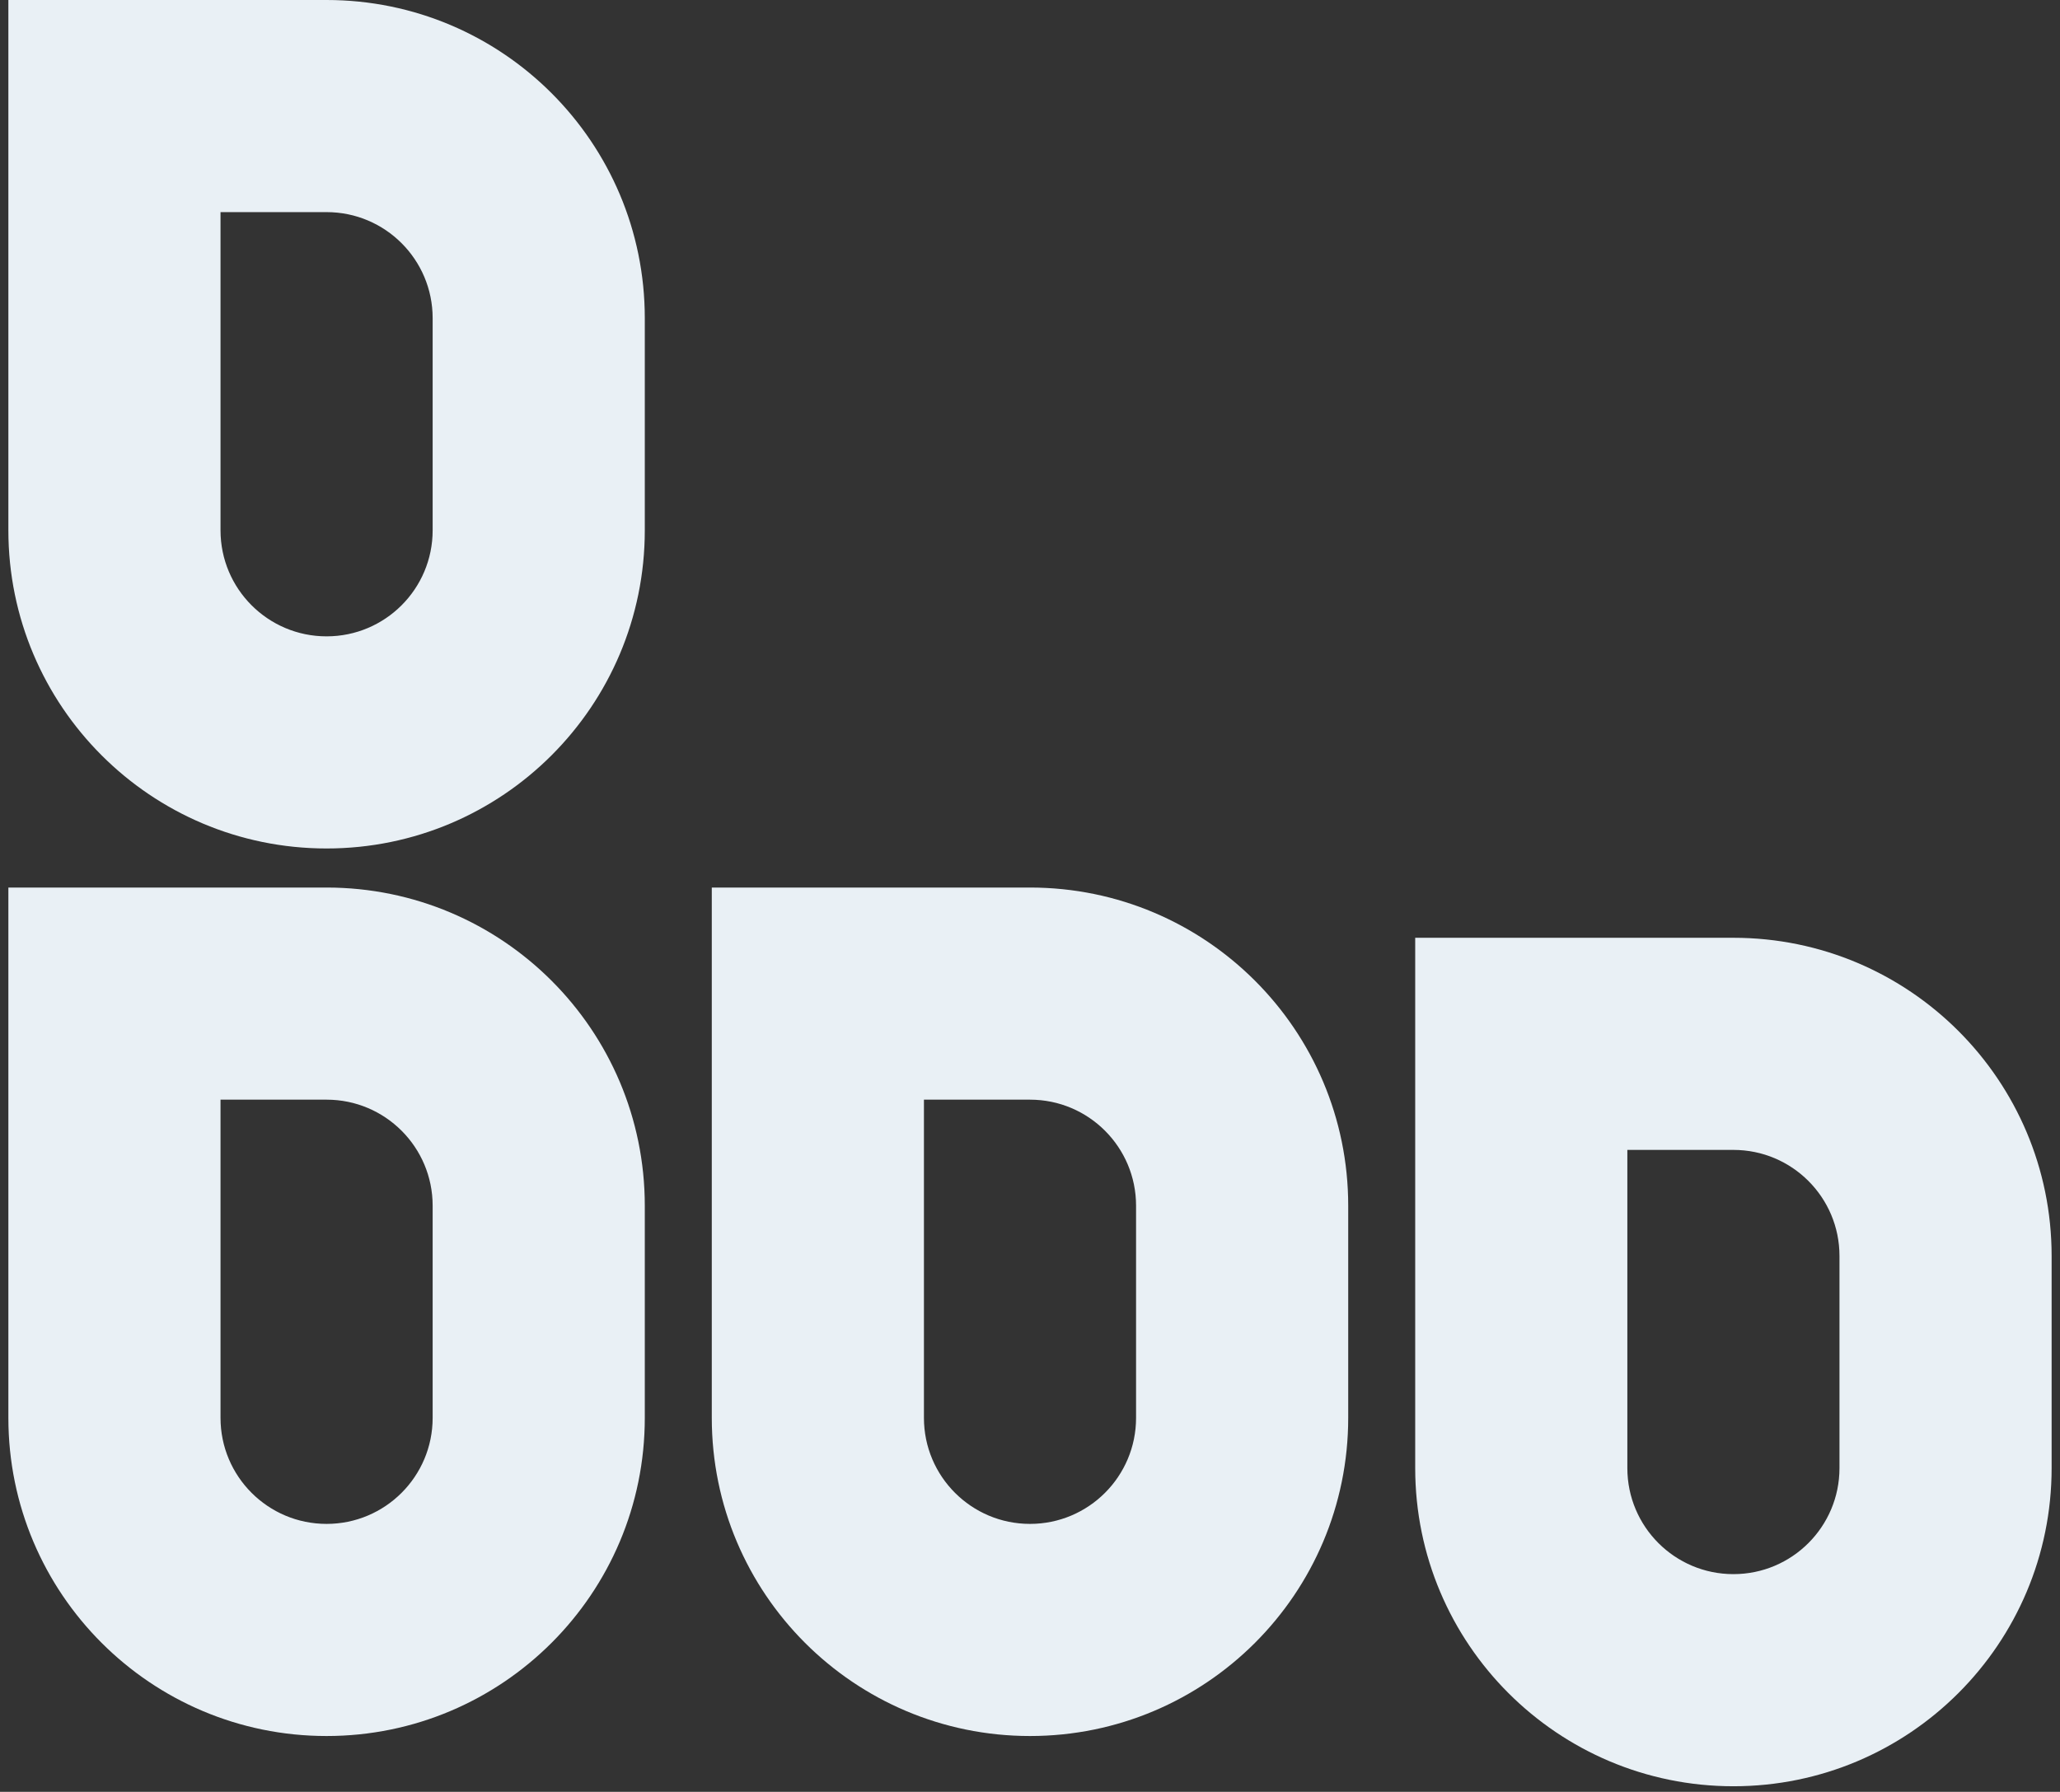
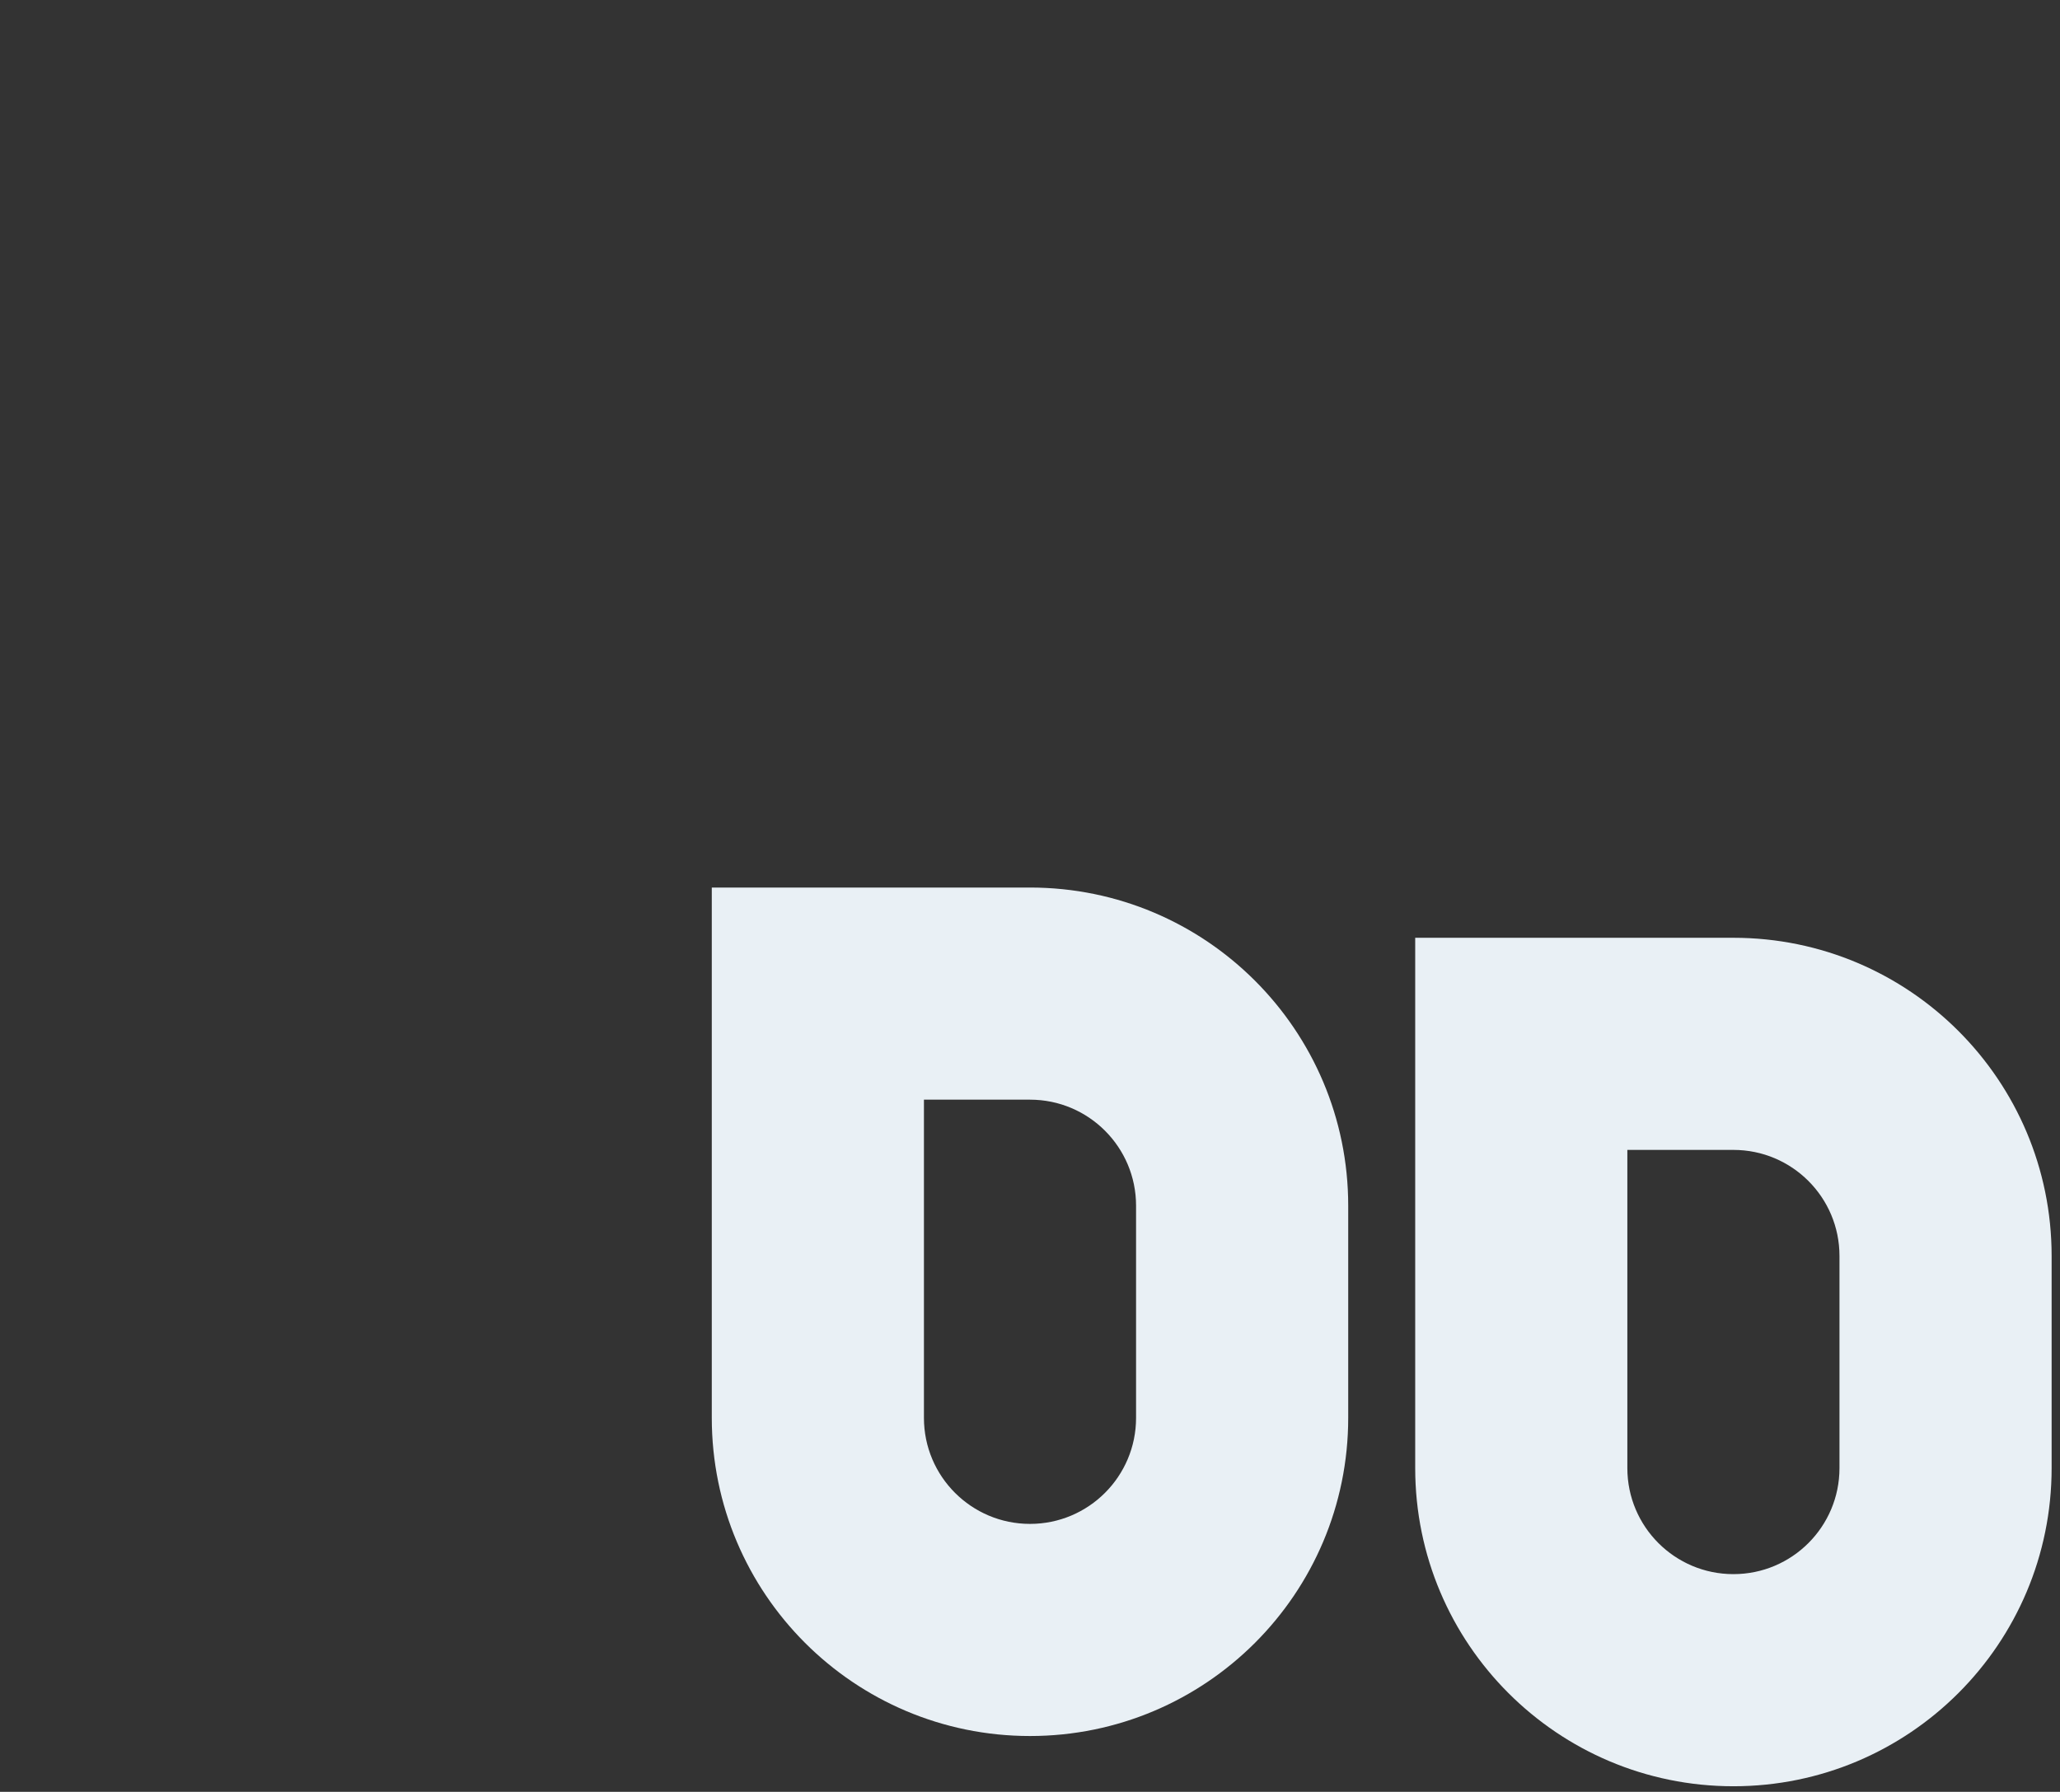
<svg xmlns="http://www.w3.org/2000/svg" width="123" height="107" viewBox="0 0 123 107" fill="none">
  <rect x="0" y="0" width="123" height="107" fill="#333333" stroke="none" />
  <path fill-rule="evenodd" clip-rule="evenodd" d="M61.5 65.667H55.167V84.667C55.167 88.165 58.002 91 61.5 91C64.998 91 67.833 88.165 67.833 84.667V72C67.833 68.502 64.998 65.667 61.5 65.667ZM42.5 53V84.667C42.5 95.16 51.007 103.667 61.5 103.667C71.993 103.667 80.5 95.16 80.5 84.667V72C80.5 61.507 71.993 53 61.5 53H42.5Z" fill="#E9F0F5" />
-   <path fill-rule="evenodd" clip-rule="evenodd" d="M19.5 65.667H13.167V84.667C13.167 88.165 16.002 91 19.5 91C22.998 91 25.833 88.165 25.833 84.667V72C25.833 68.502 22.998 65.667 19.5 65.667ZM0.5 53V84.667C0.5 95.16 9.007 103.667 19.5 103.667C29.993 103.667 38.5 95.16 38.5 84.667V72C38.5 61.507 29.993 53 19.5 53H0.5Z" fill="#E9F0F5" />
-   <path fill-rule="evenodd" clip-rule="evenodd" d="M19.5 12.667H13.167V31.667C13.167 35.164 16.002 38 19.5 38C22.998 38 25.833 35.164 25.833 31.667V19C25.833 15.502 22.998 12.667 19.5 12.667ZM0.5 0V31.667C0.5 42.16 9.007 50.667 19.5 50.667C29.993 50.667 38.5 42.16 38.5 31.667V19C38.5 8.507 29.993 0 19.5 0H0.5Z" fill="#E9F0F5" />
  <path fill-rule="evenodd" clip-rule="evenodd" d="M103.5 68.667H97.167V87.667C97.167 91.165 100.002 94 103.5 94C106.998 94 109.833 91.165 109.833 87.667V75C109.833 71.502 106.998 68.667 103.5 68.667ZM84.5 56V87.667C84.5 98.16 93.007 106.667 103.5 106.667C113.993 106.667 122.5 98.16 122.5 87.667V75C122.5 64.507 113.993 56 103.5 56H84.5Z" fill="#E9F0F5" />
</svg>